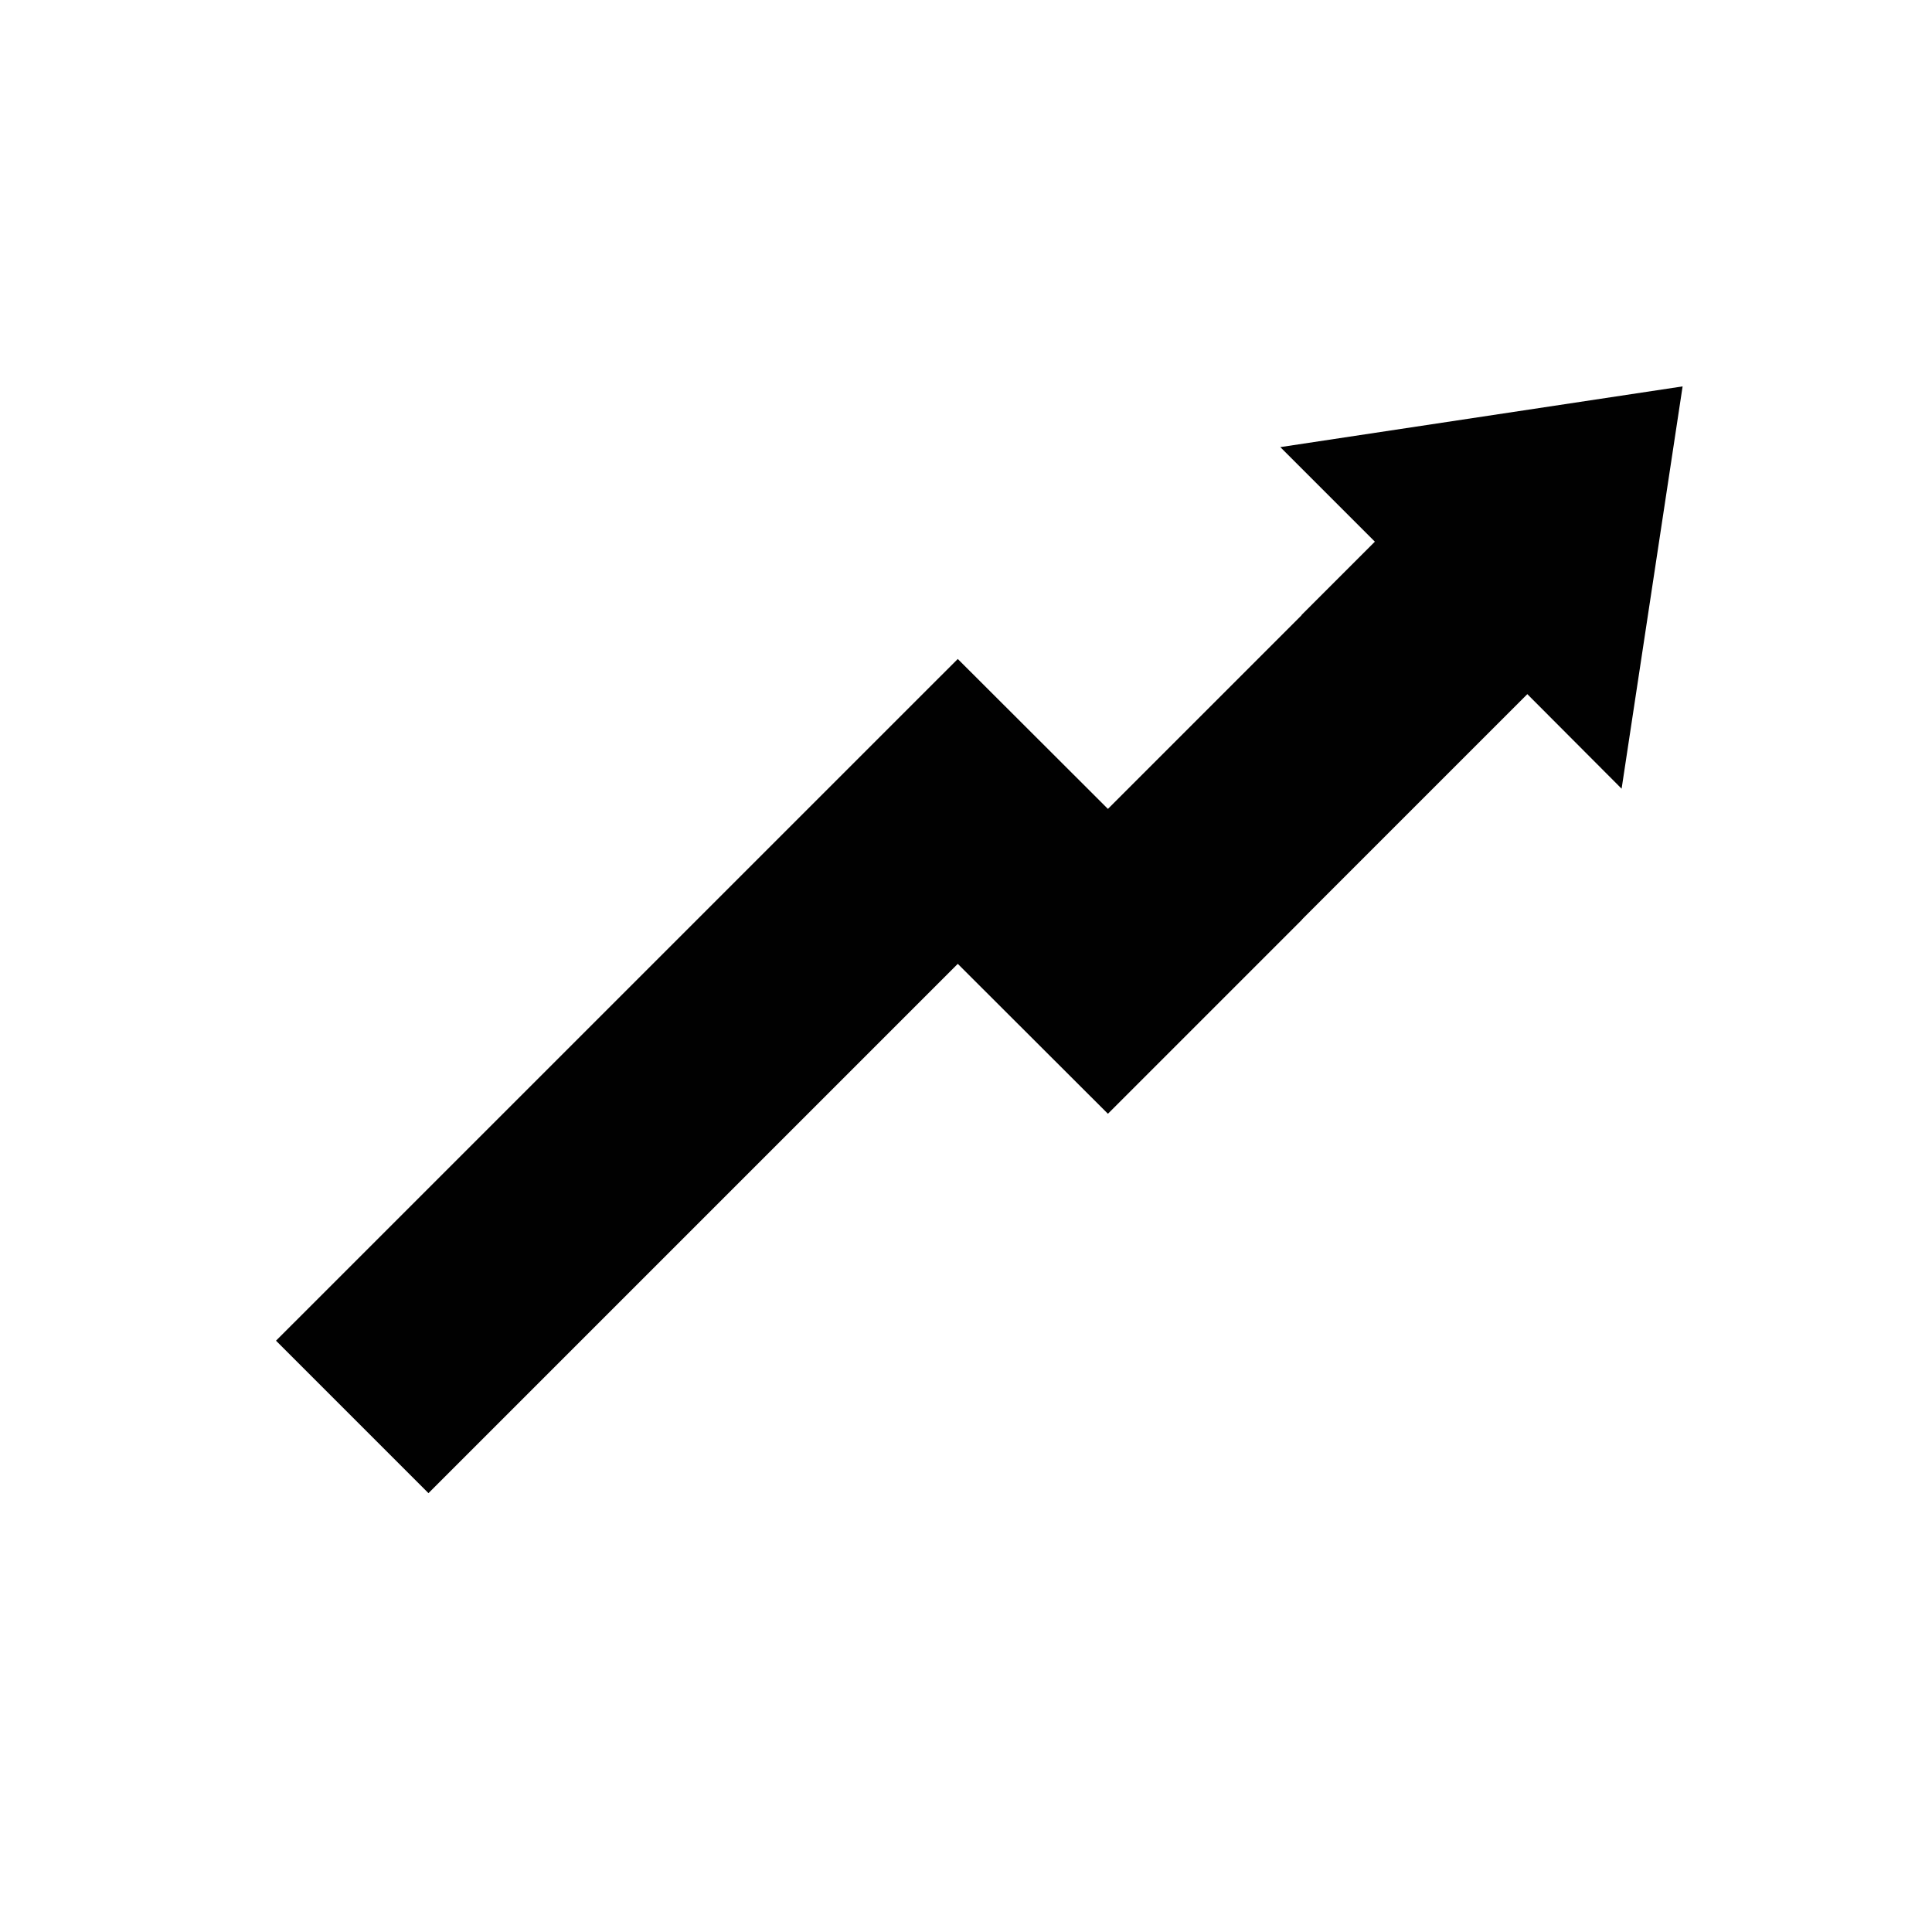
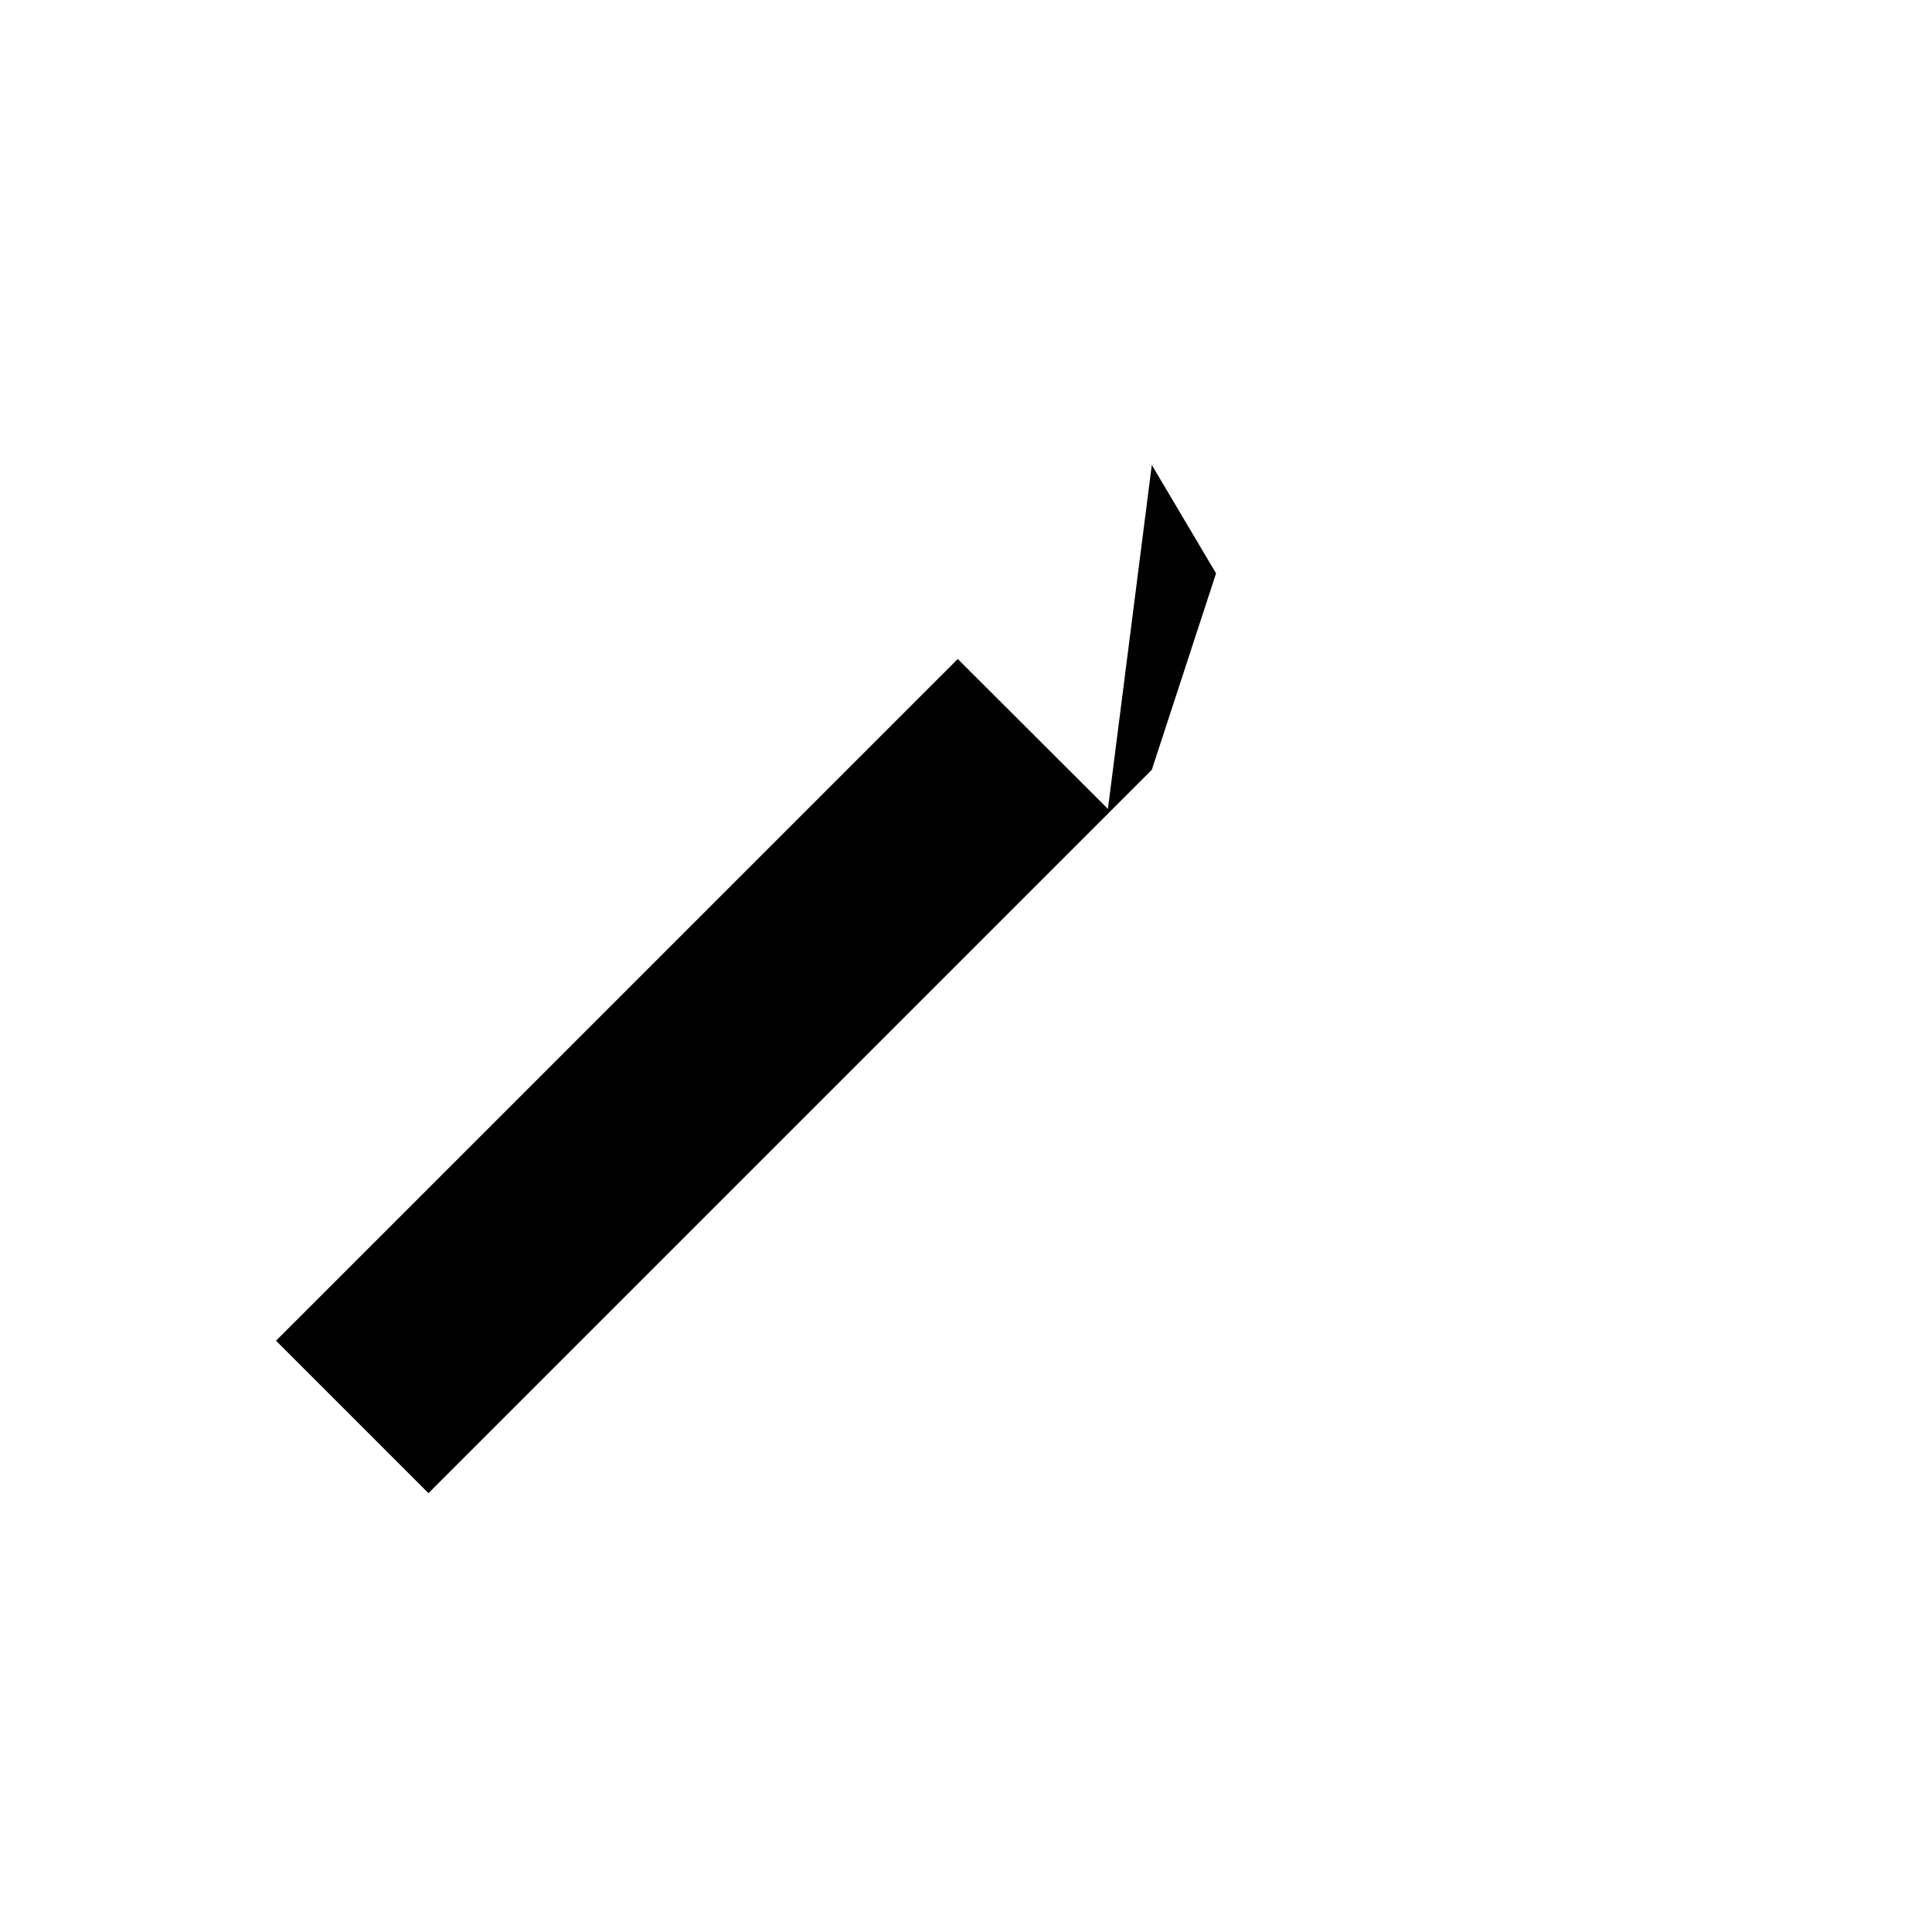
<svg xmlns="http://www.w3.org/2000/svg" width="35" height="35" viewBox="0 0 35 35">
  <g id="high-usage" transform="translate(-713 -1377)">
-     <rect id="Rectangle_9" data-name="Rectangle 9" width="35" height="35" transform="translate(713 1377)" fill="none" />
    <g id="Group_12" data-name="Group 12" transform="translate(717.971 1384)">
-       <path id="Path_14" data-name="Path 14" d="M15.1,72.029,12.38,69.313.029,81.663l2.762,2.762,9.589-9.589L15.1,77.552l3.515-3.515,1.164-3.559-1.164-1.964Z" transform="translate(0 -64.375)" fill="#010101" />
-       <path id="Path_15" data-name="Path 15" d="M301.217,1.1l1.713,1.713-1.325,1.325V9.662l4.087-4.087L307.4,7.288,308.505,0Z" transform="translate(-282.994)" fill="#010101" />
+       <path id="Path_14" data-name="Path 14" d="M15.1,72.029,12.38,69.313.029,81.663l2.762,2.762,9.589-9.589l3.515-3.515,1.164-3.559-1.164-1.964Z" transform="translate(0 -64.375)" fill="#010101" />
    </g>
  </g>
</svg>